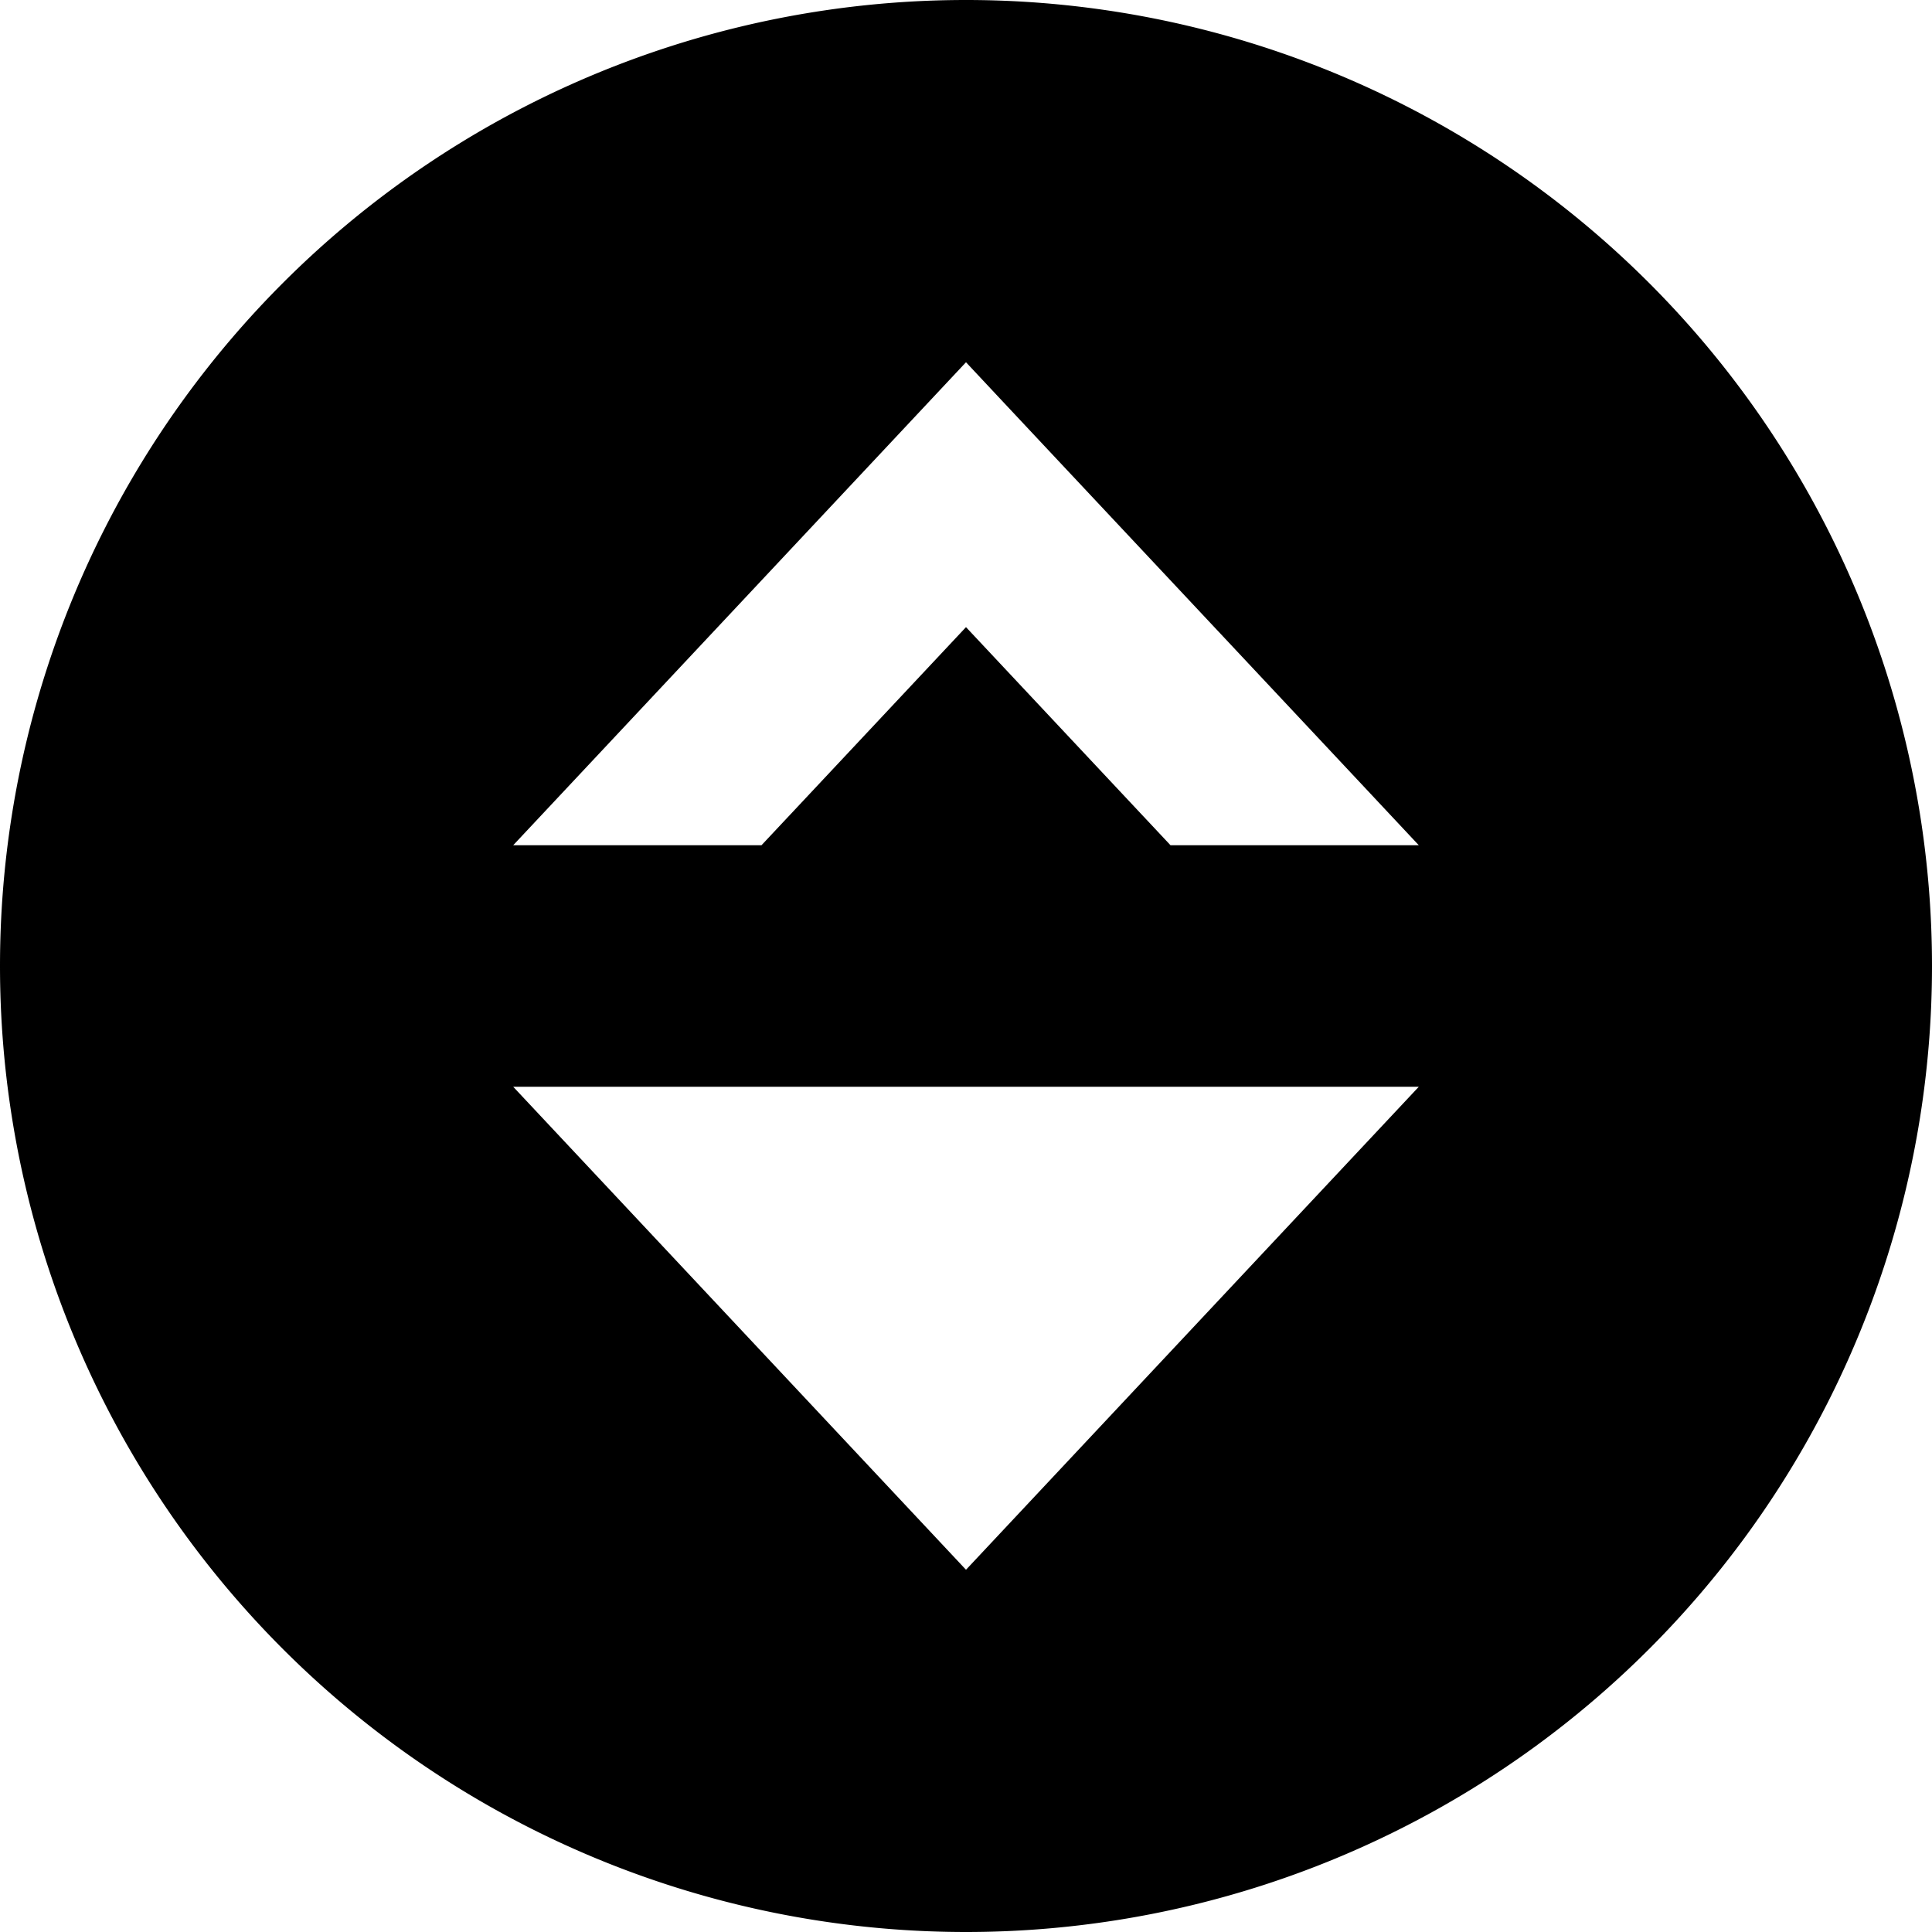
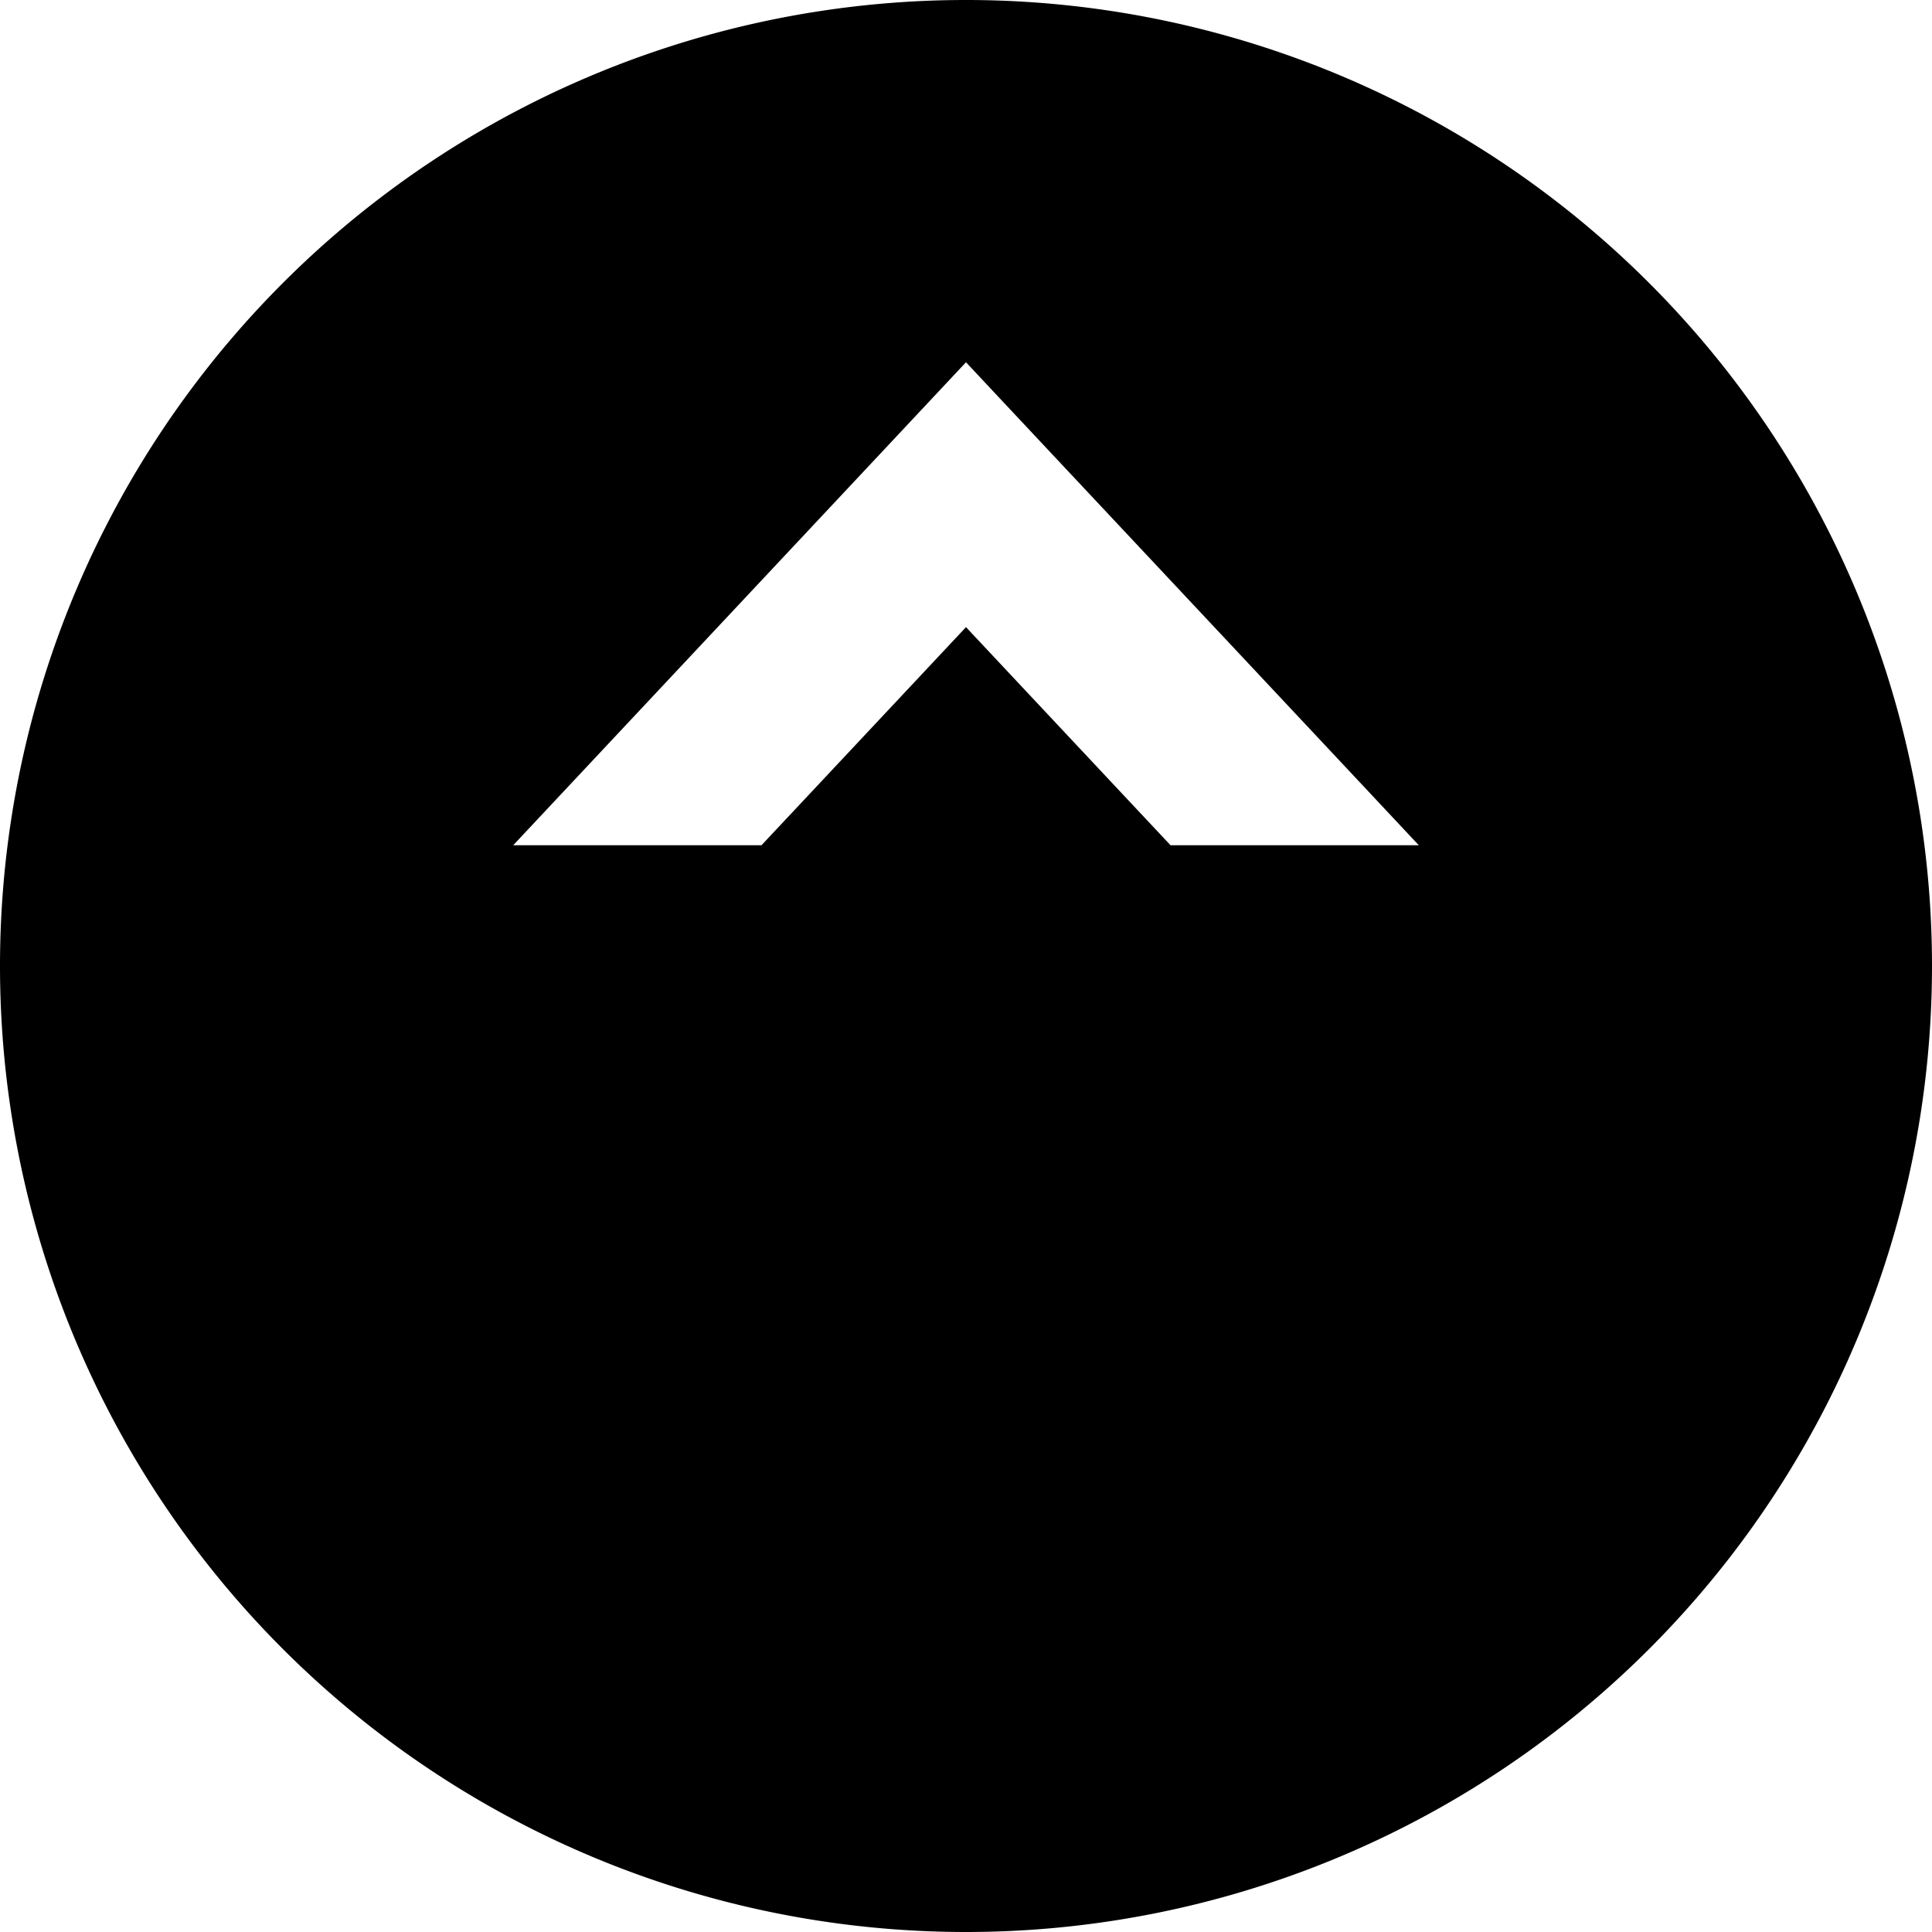
<svg xmlns="http://www.w3.org/2000/svg" viewBox="0 0 512 512">
-   <path fill="currentColor" d="M0 256a256 256 0 1 1 512 0 256 256 0 1 1 -512 0zm136 32l120 128 120-128-240 0zm87.1-156.9l-87.1 92.9 65.8 0 54.2-57.8 54.2 57.8 65.8 0C308.9 152.4 268.9 109.8 256 96l-32.9 35.1z" />
+   <path fill="currentColor" d="M0 256a256 256 0 1 1 512 0 256 256 0 1 1 -512 0zm136 32zm87.1-156.9l-87.1 92.9 65.8 0 54.2-57.8 54.2 57.8 65.8 0C308.9 152.4 268.9 109.8 256 96l-32.9 35.1z" />
</svg>